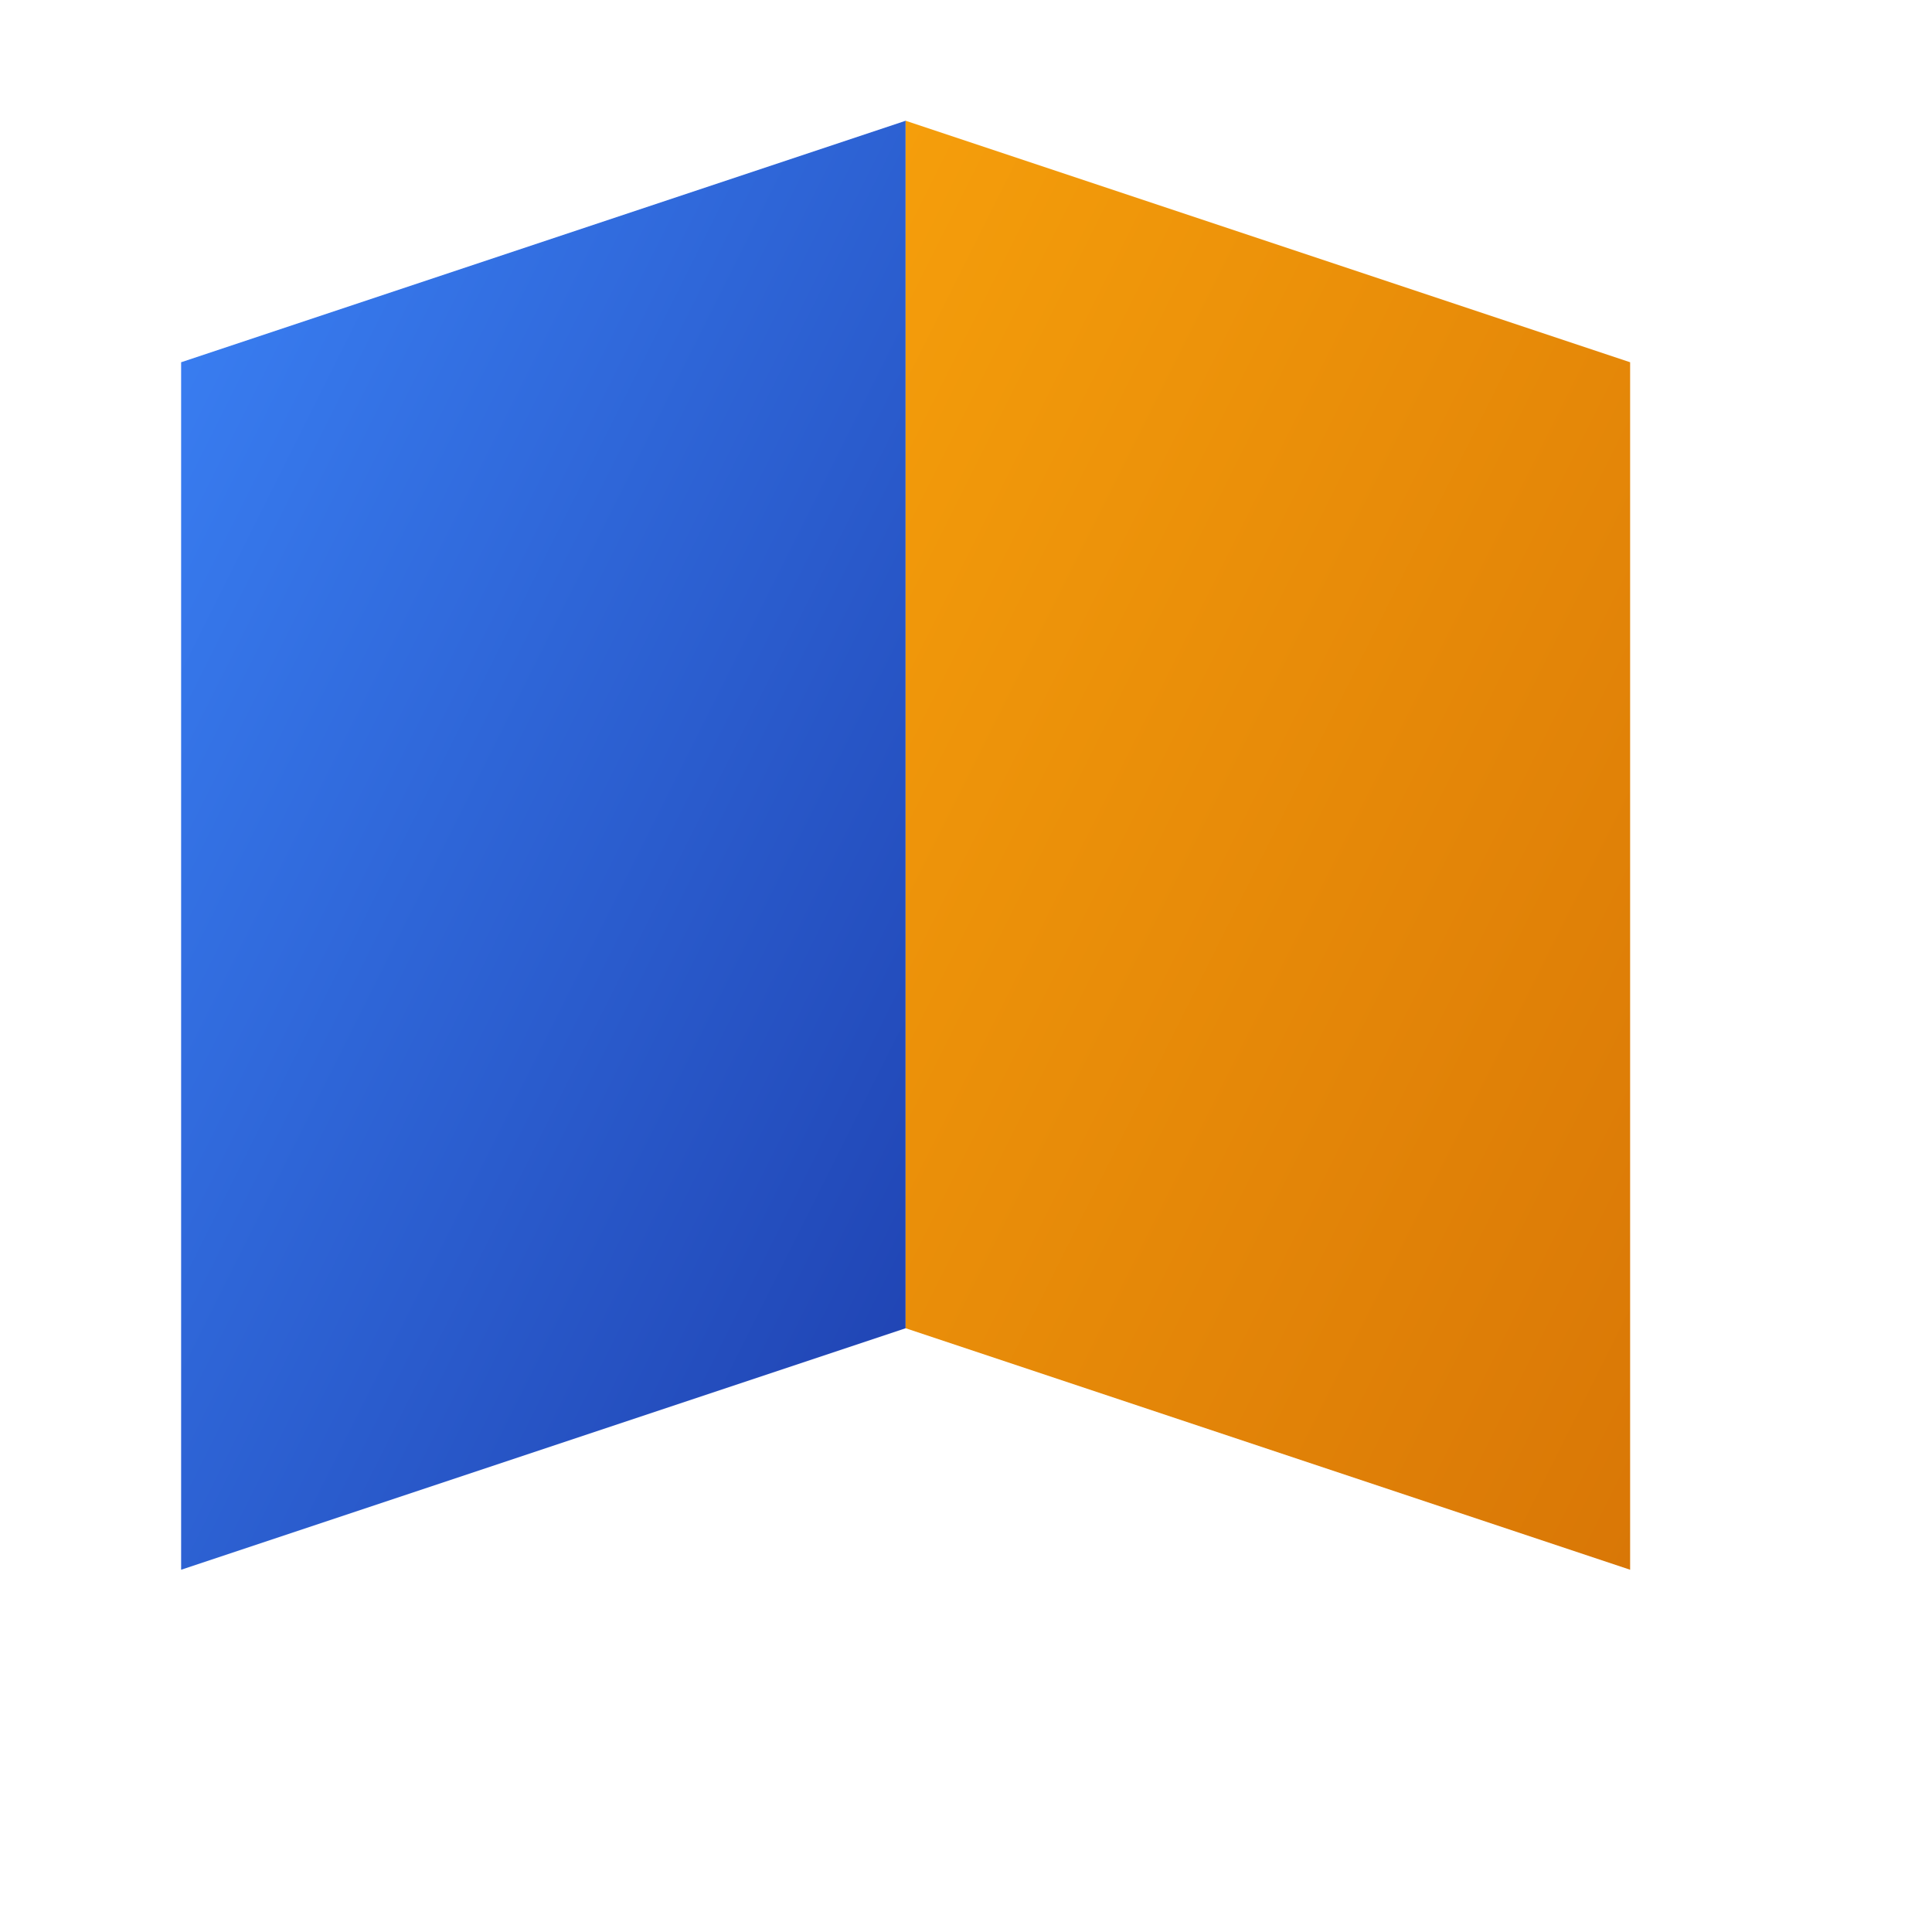
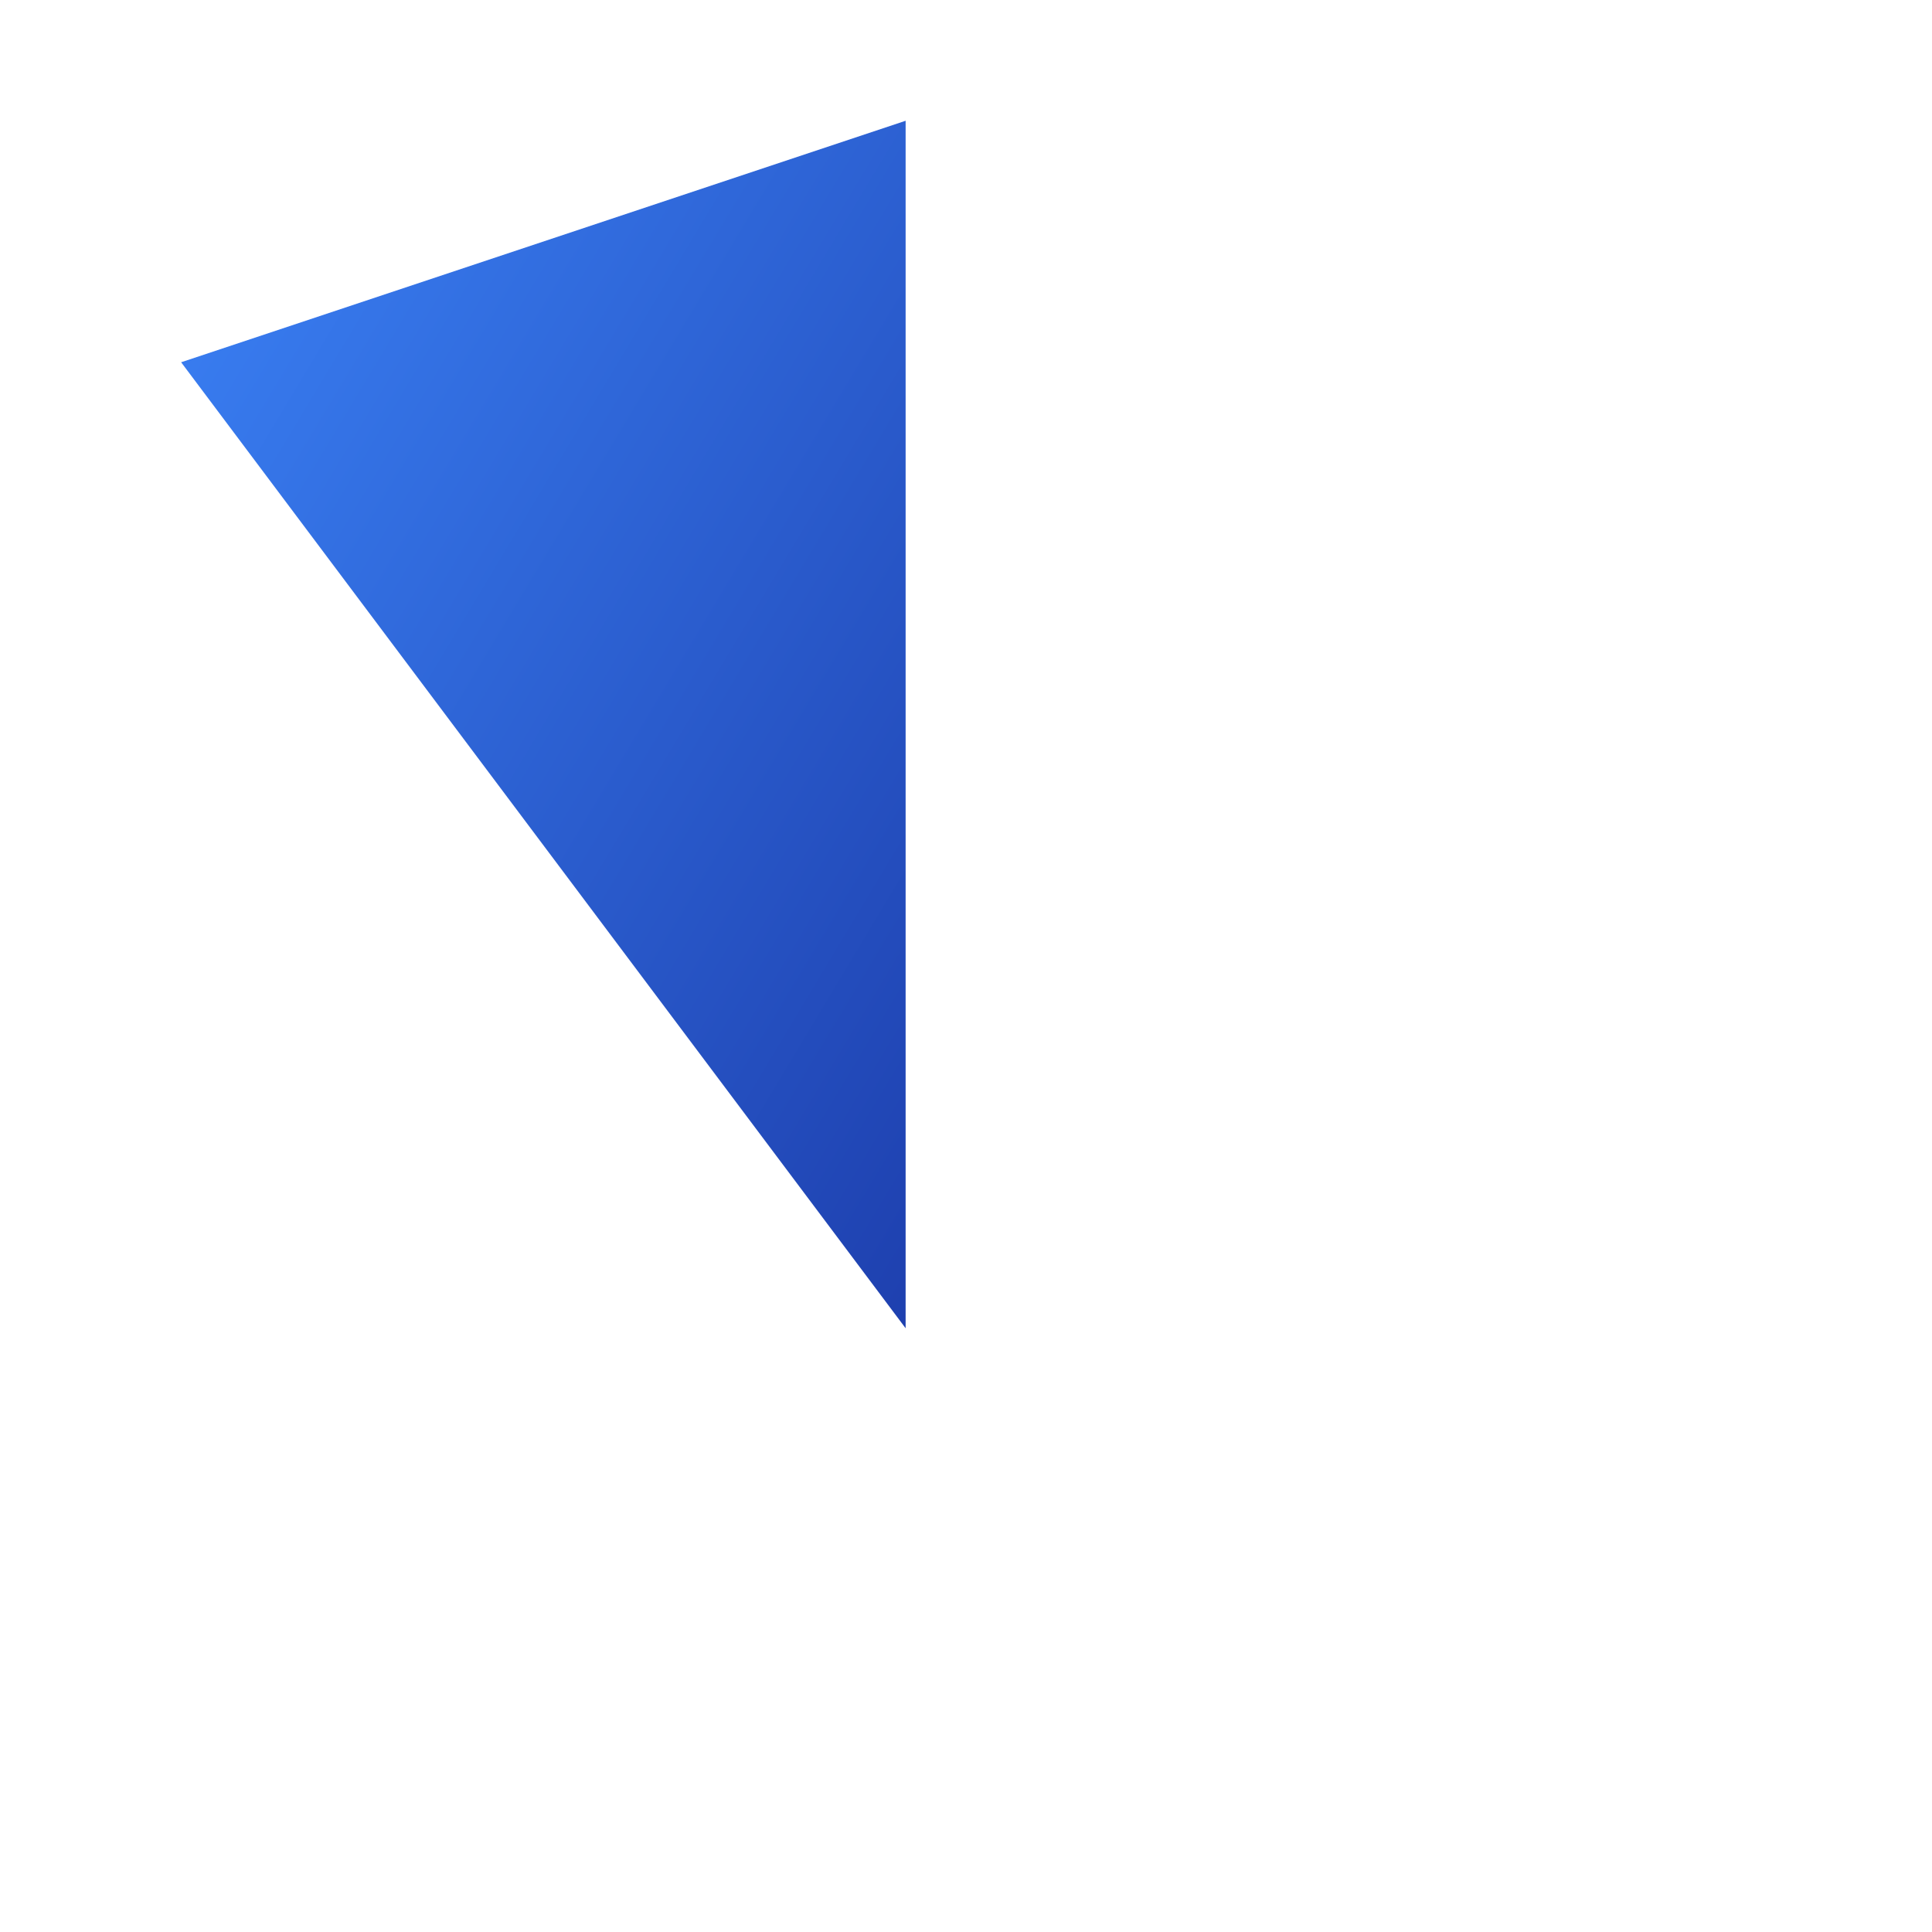
<svg xmlns="http://www.w3.org/2000/svg" width="32" height="32" viewBox="0 0 32 32">
  <defs>
    <linearGradient id="blueGradient" x1="0%" y1="0%" x2="100%" y2="100%">
      <stop offset="0%" style="stop-color:#3B82F6;stop-opacity:1" />
      <stop offset="100%" style="stop-color:#1E40AF;stop-opacity:1" />
    </linearGradient>
    <linearGradient id="orangeGradient" x1="0%" y1="0%" x2="100%" y2="100%">
      <stop offset="0%" style="stop-color:#F59E0B;stop-opacity:1" />
      <stop offset="100%" style="stop-color:#D97706;stop-opacity:1" />
    </linearGradient>
  </defs>
-   <path d="M3 6 L15 2 L15 22 L3 26 Z" fill="url(#blueGradient)" />
-   <path d="M15 2 L27 6 L27 26 L15 22 Z" fill="url(#orangeGradient)" />
+   <path d="M3 6 L15 2 L15 22 Z" fill="url(#blueGradient)" />
</svg>